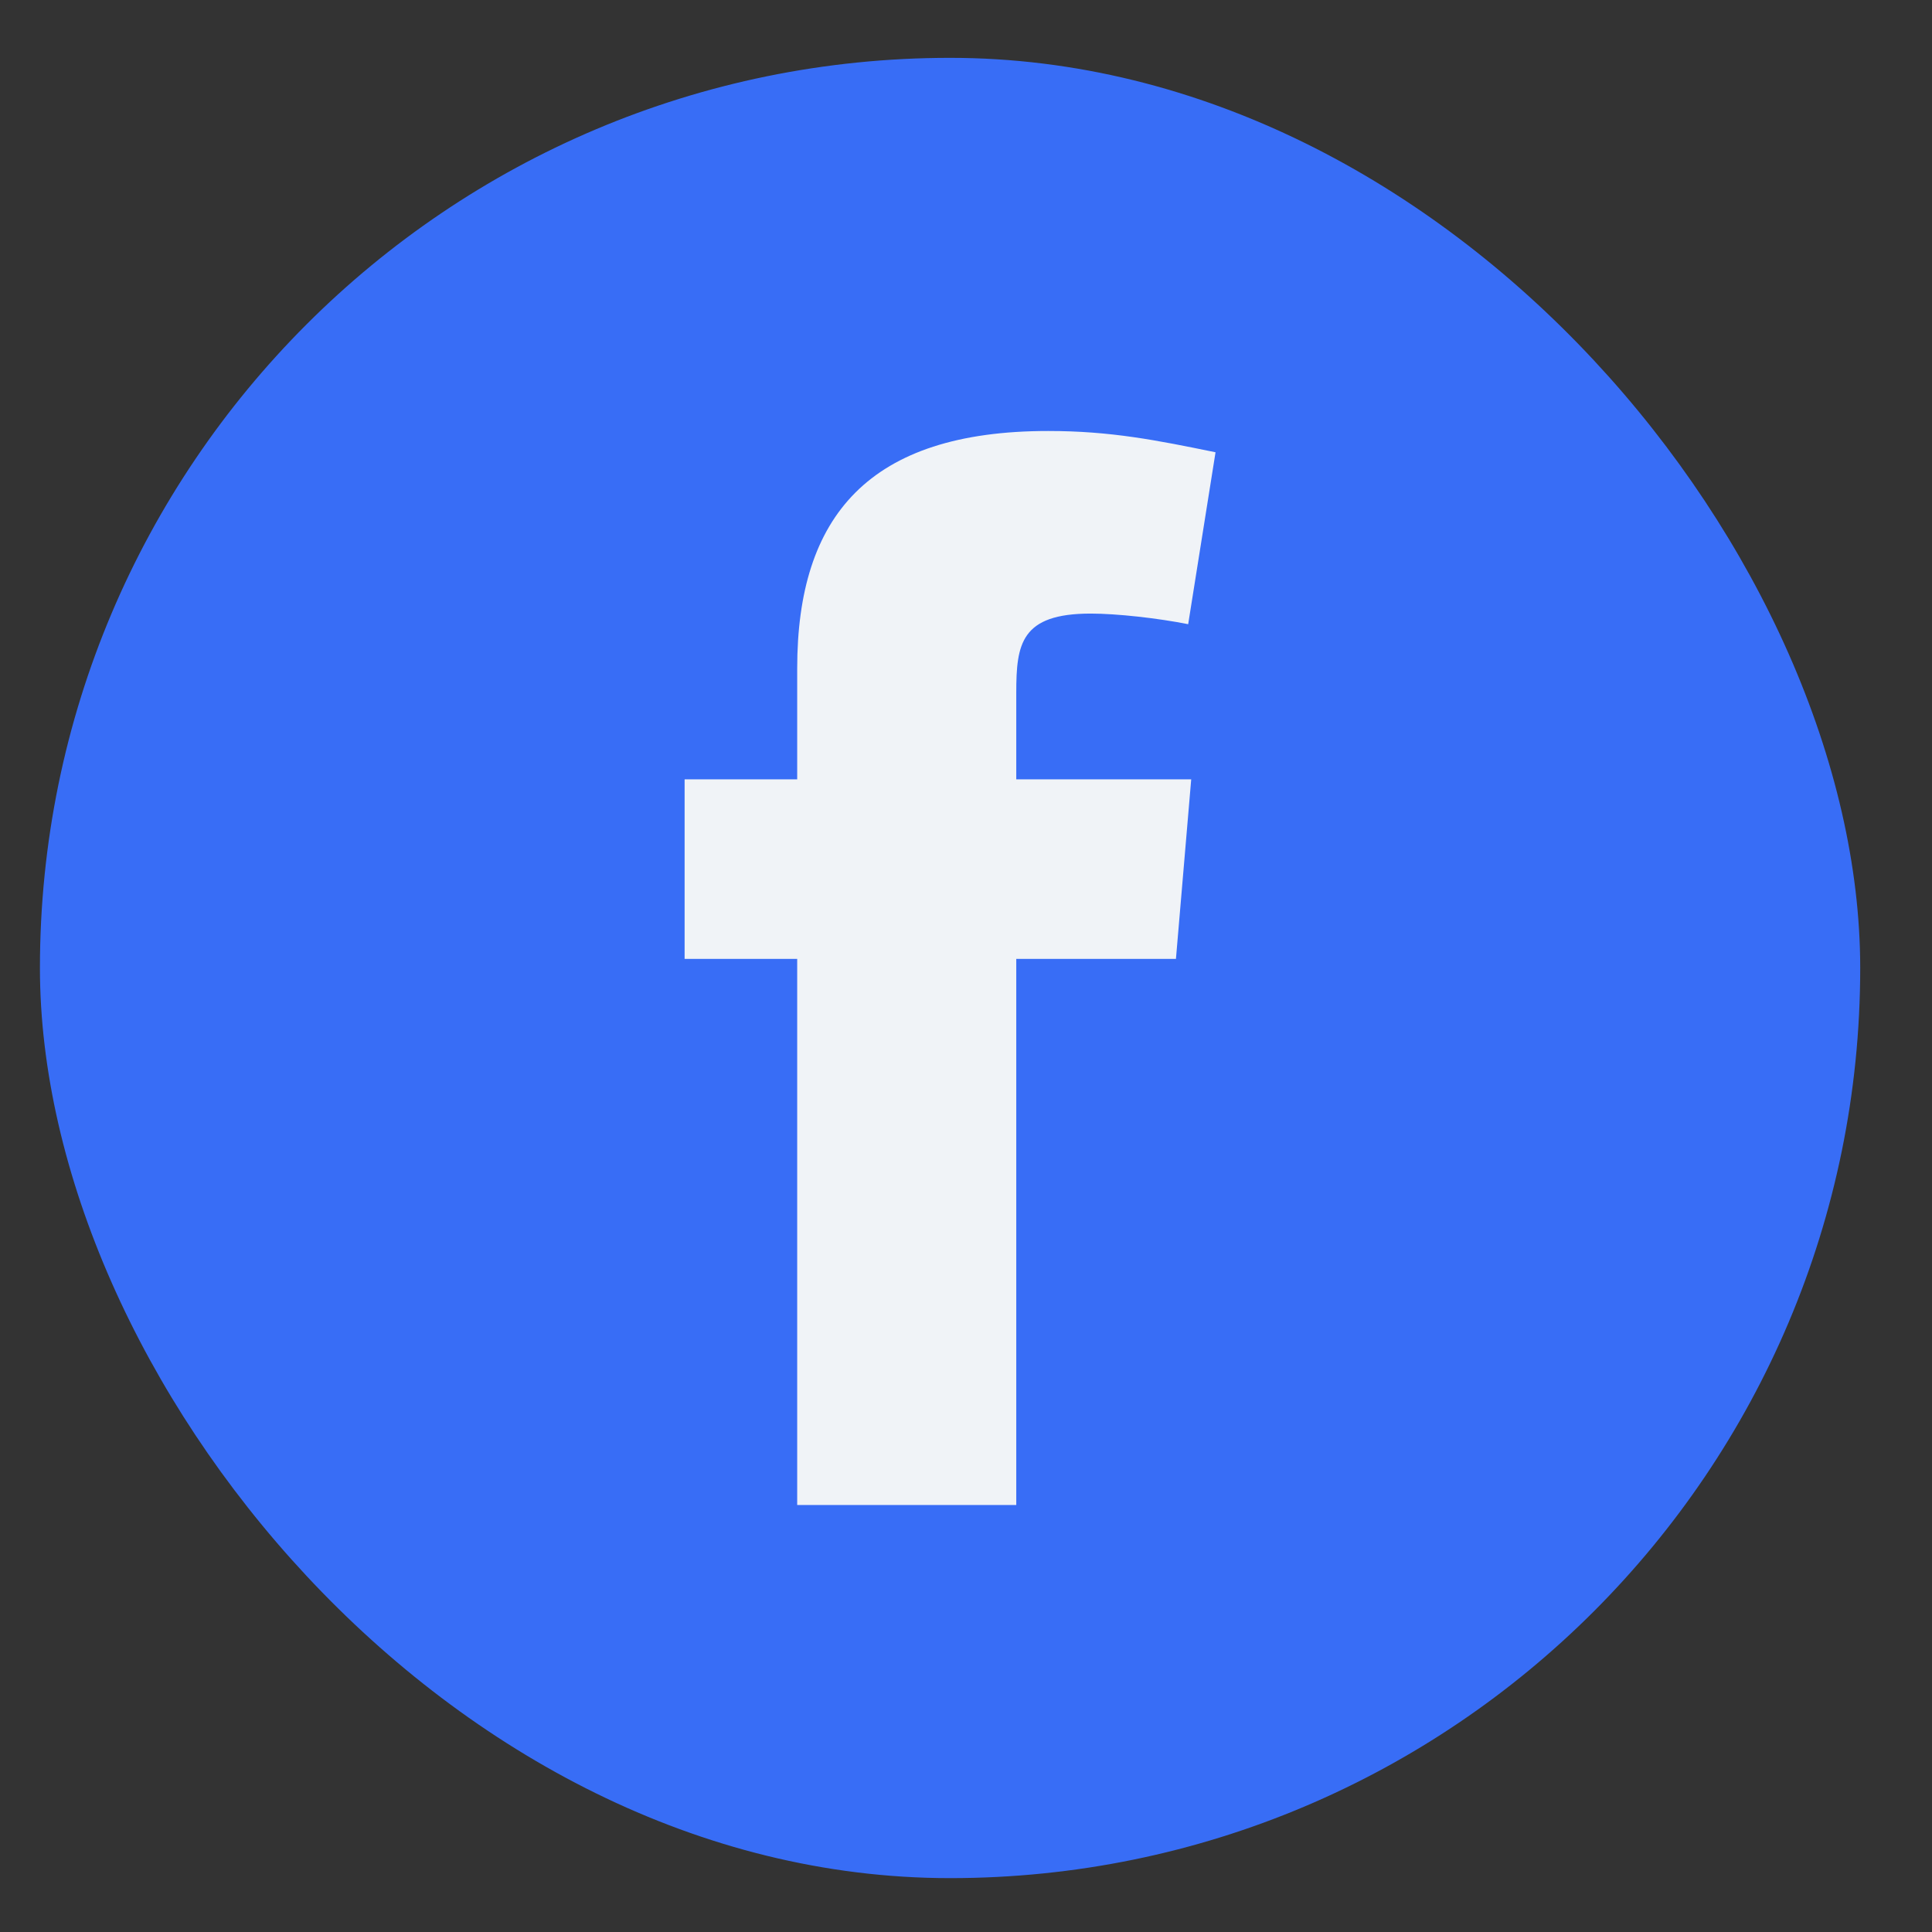
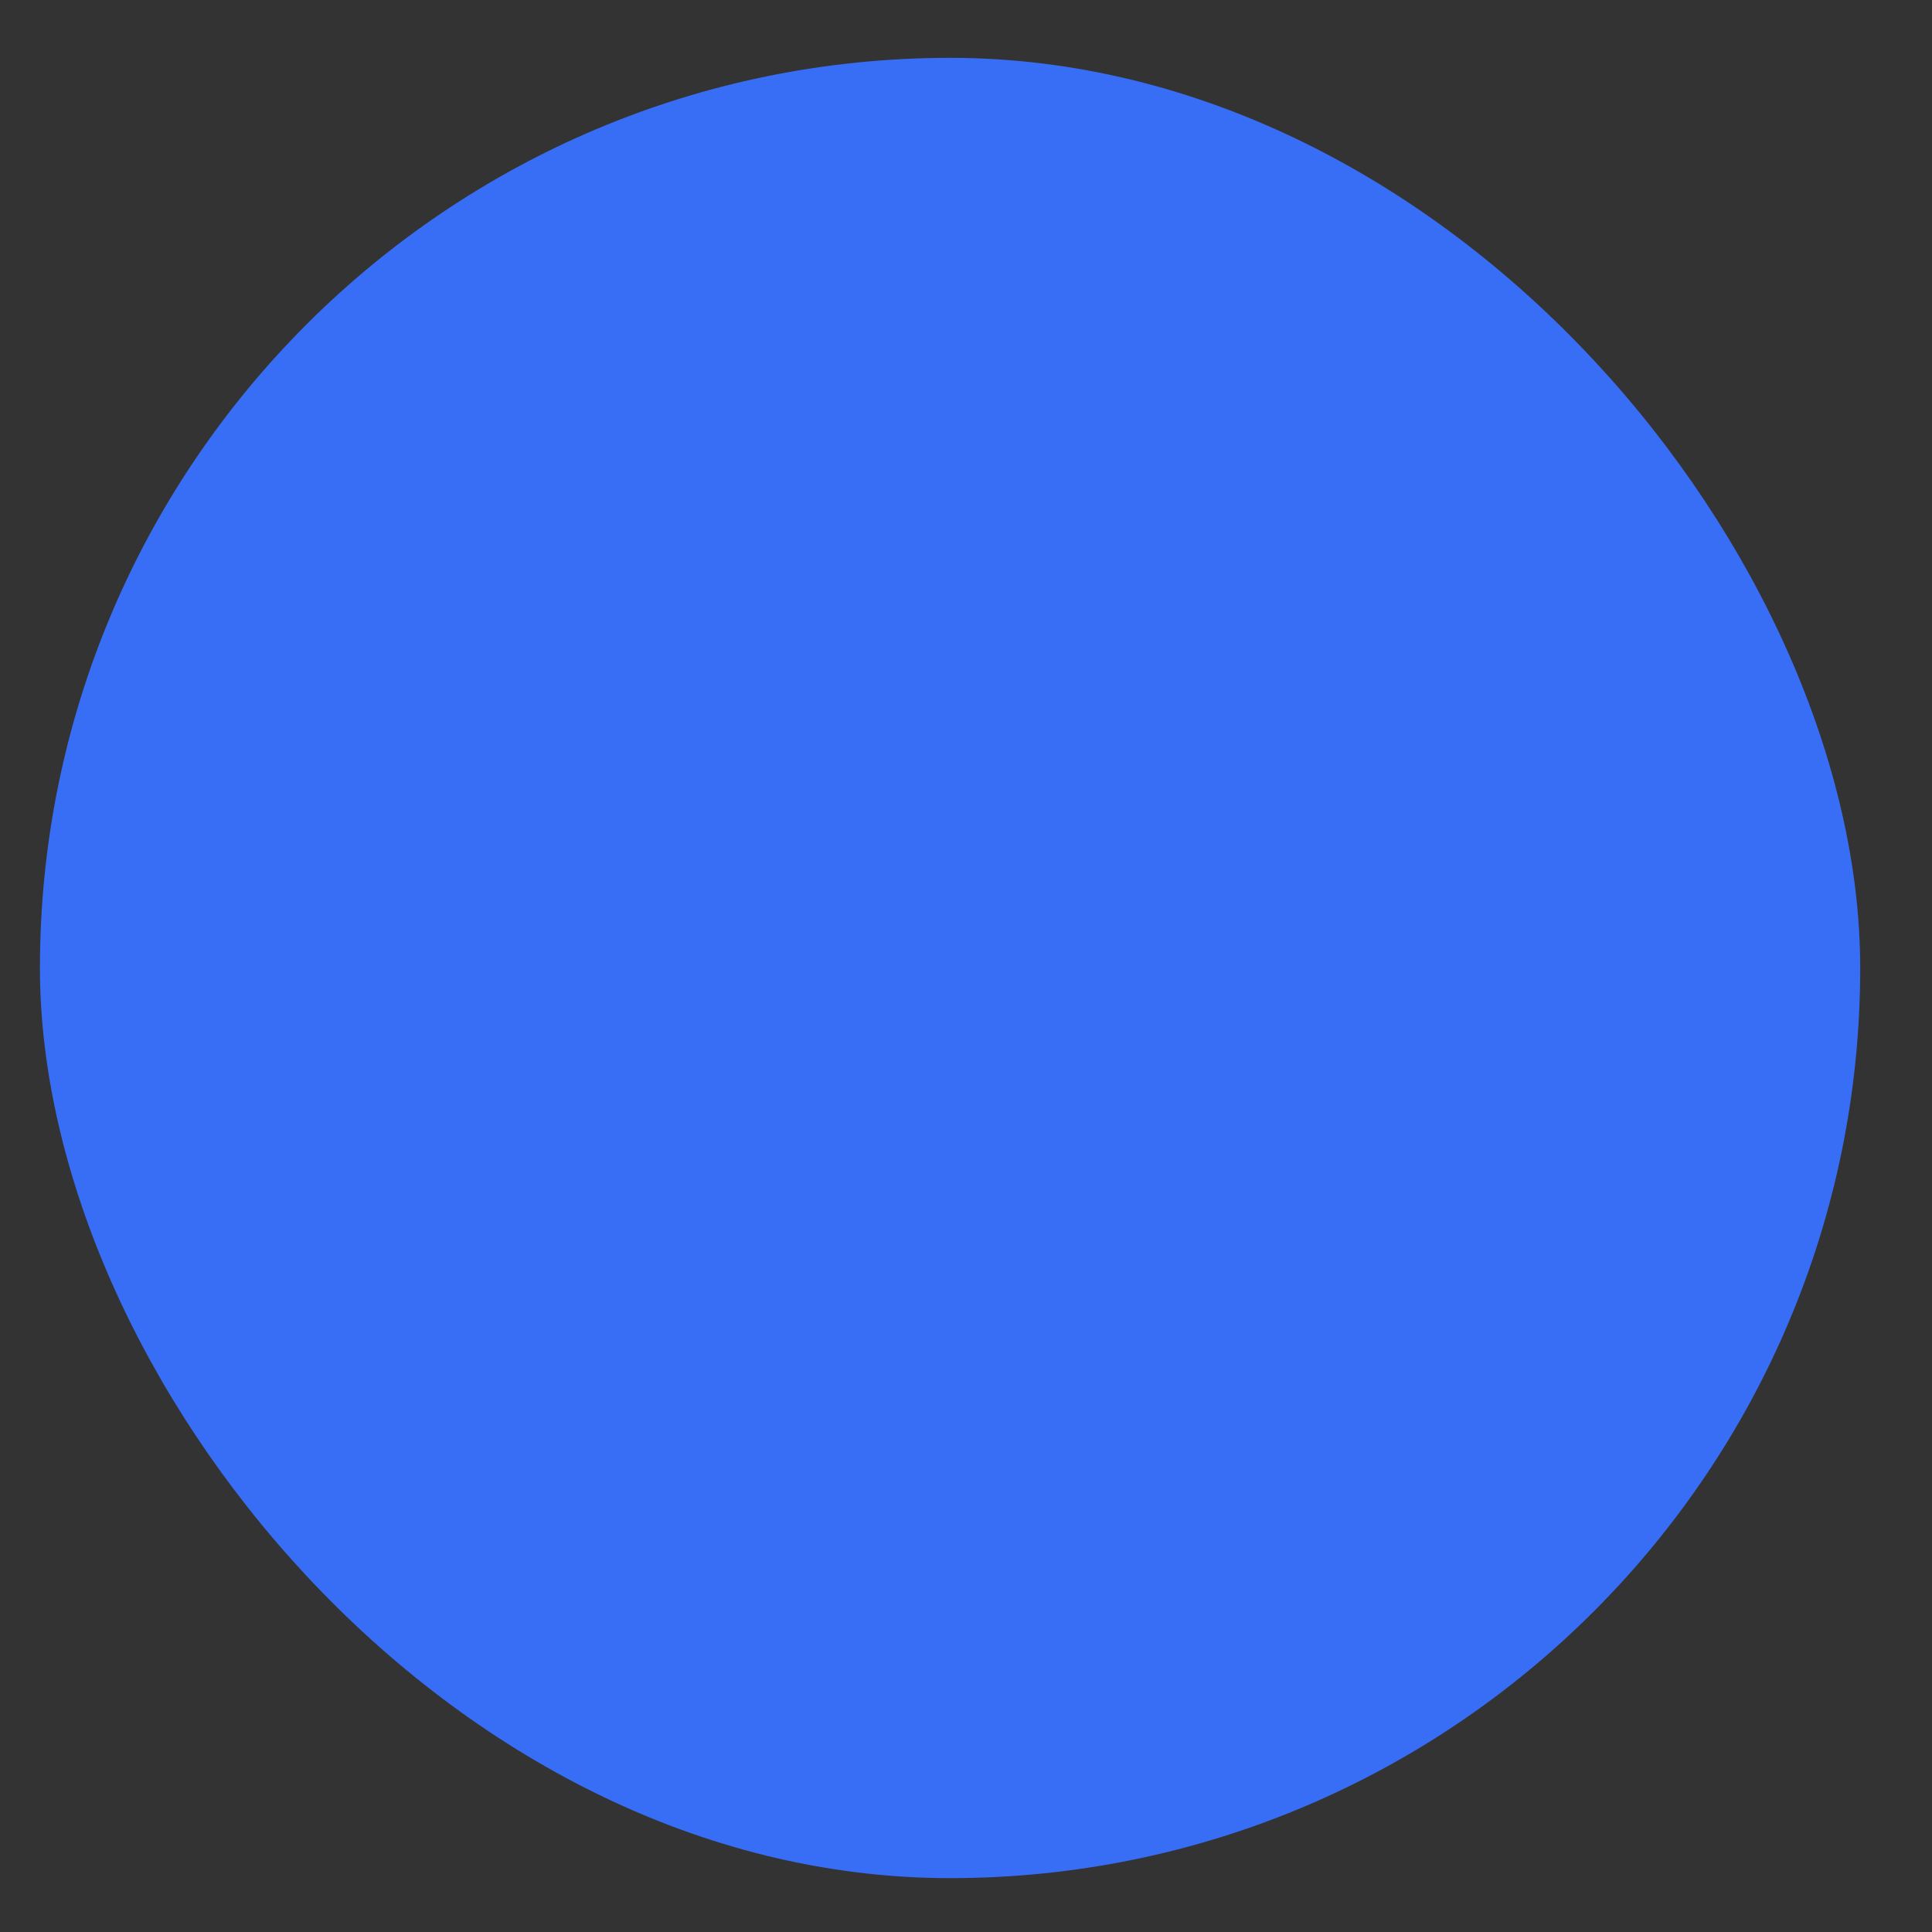
<svg xmlns="http://www.w3.org/2000/svg" width="51" height="51" viewBox="0 0 51 51" fill="none">
  <rect x="0" y="0" width="51" height="51" fill="#333333" stroke="none" />
  <rect x="1.054" y="1.527" width="48.051" height="48.051" rx="24.025" fill="#386DF6" />
-   <path fill-rule="evenodd" clip-rule="evenodd" d="M31.365 16.477C30.561 16.317 29.477 16.197 28.794 16.197C26.947 16.197 26.827 17 26.827 18.285V20.573H31.445L31.042 25.312H26.827V39.728H21.044V25.312H18.072V20.573H21.044V17.642C21.044 13.626 22.931 11.377 27.67 11.377C29.316 11.377 30.521 11.618 32.087 11.939L31.365 16.477Z" fill="#F0F3F7" />
</svg>